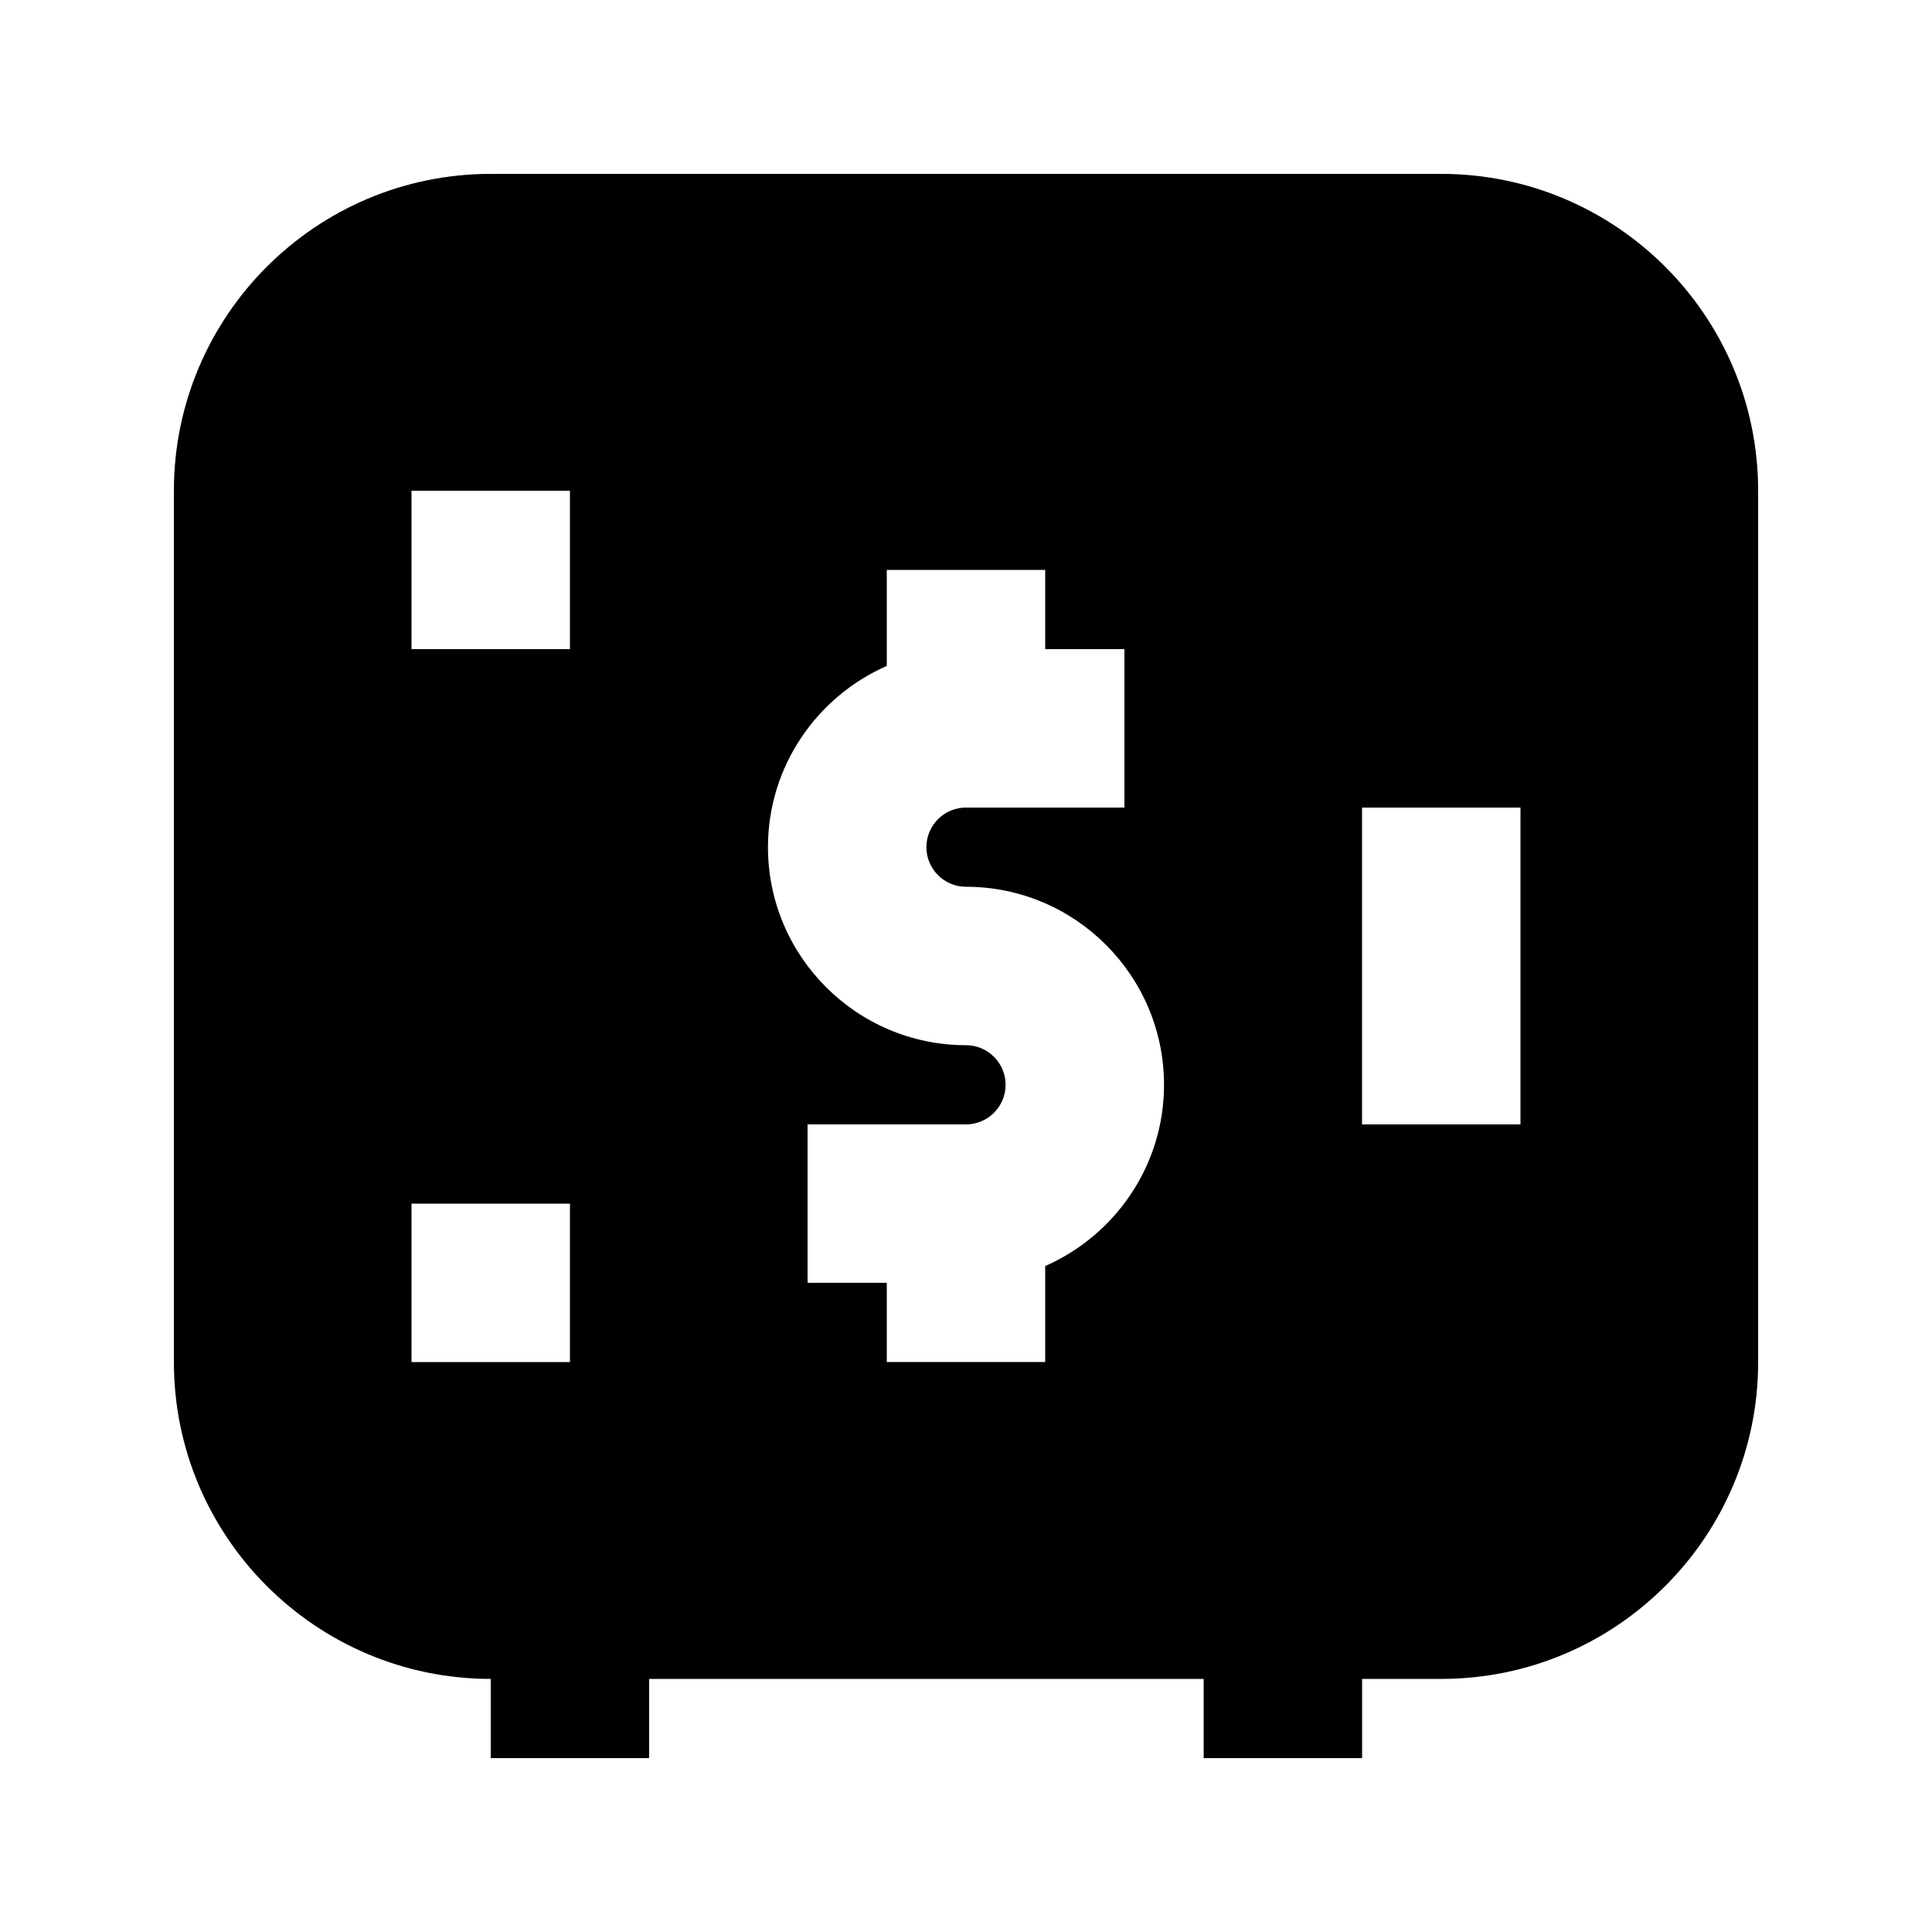
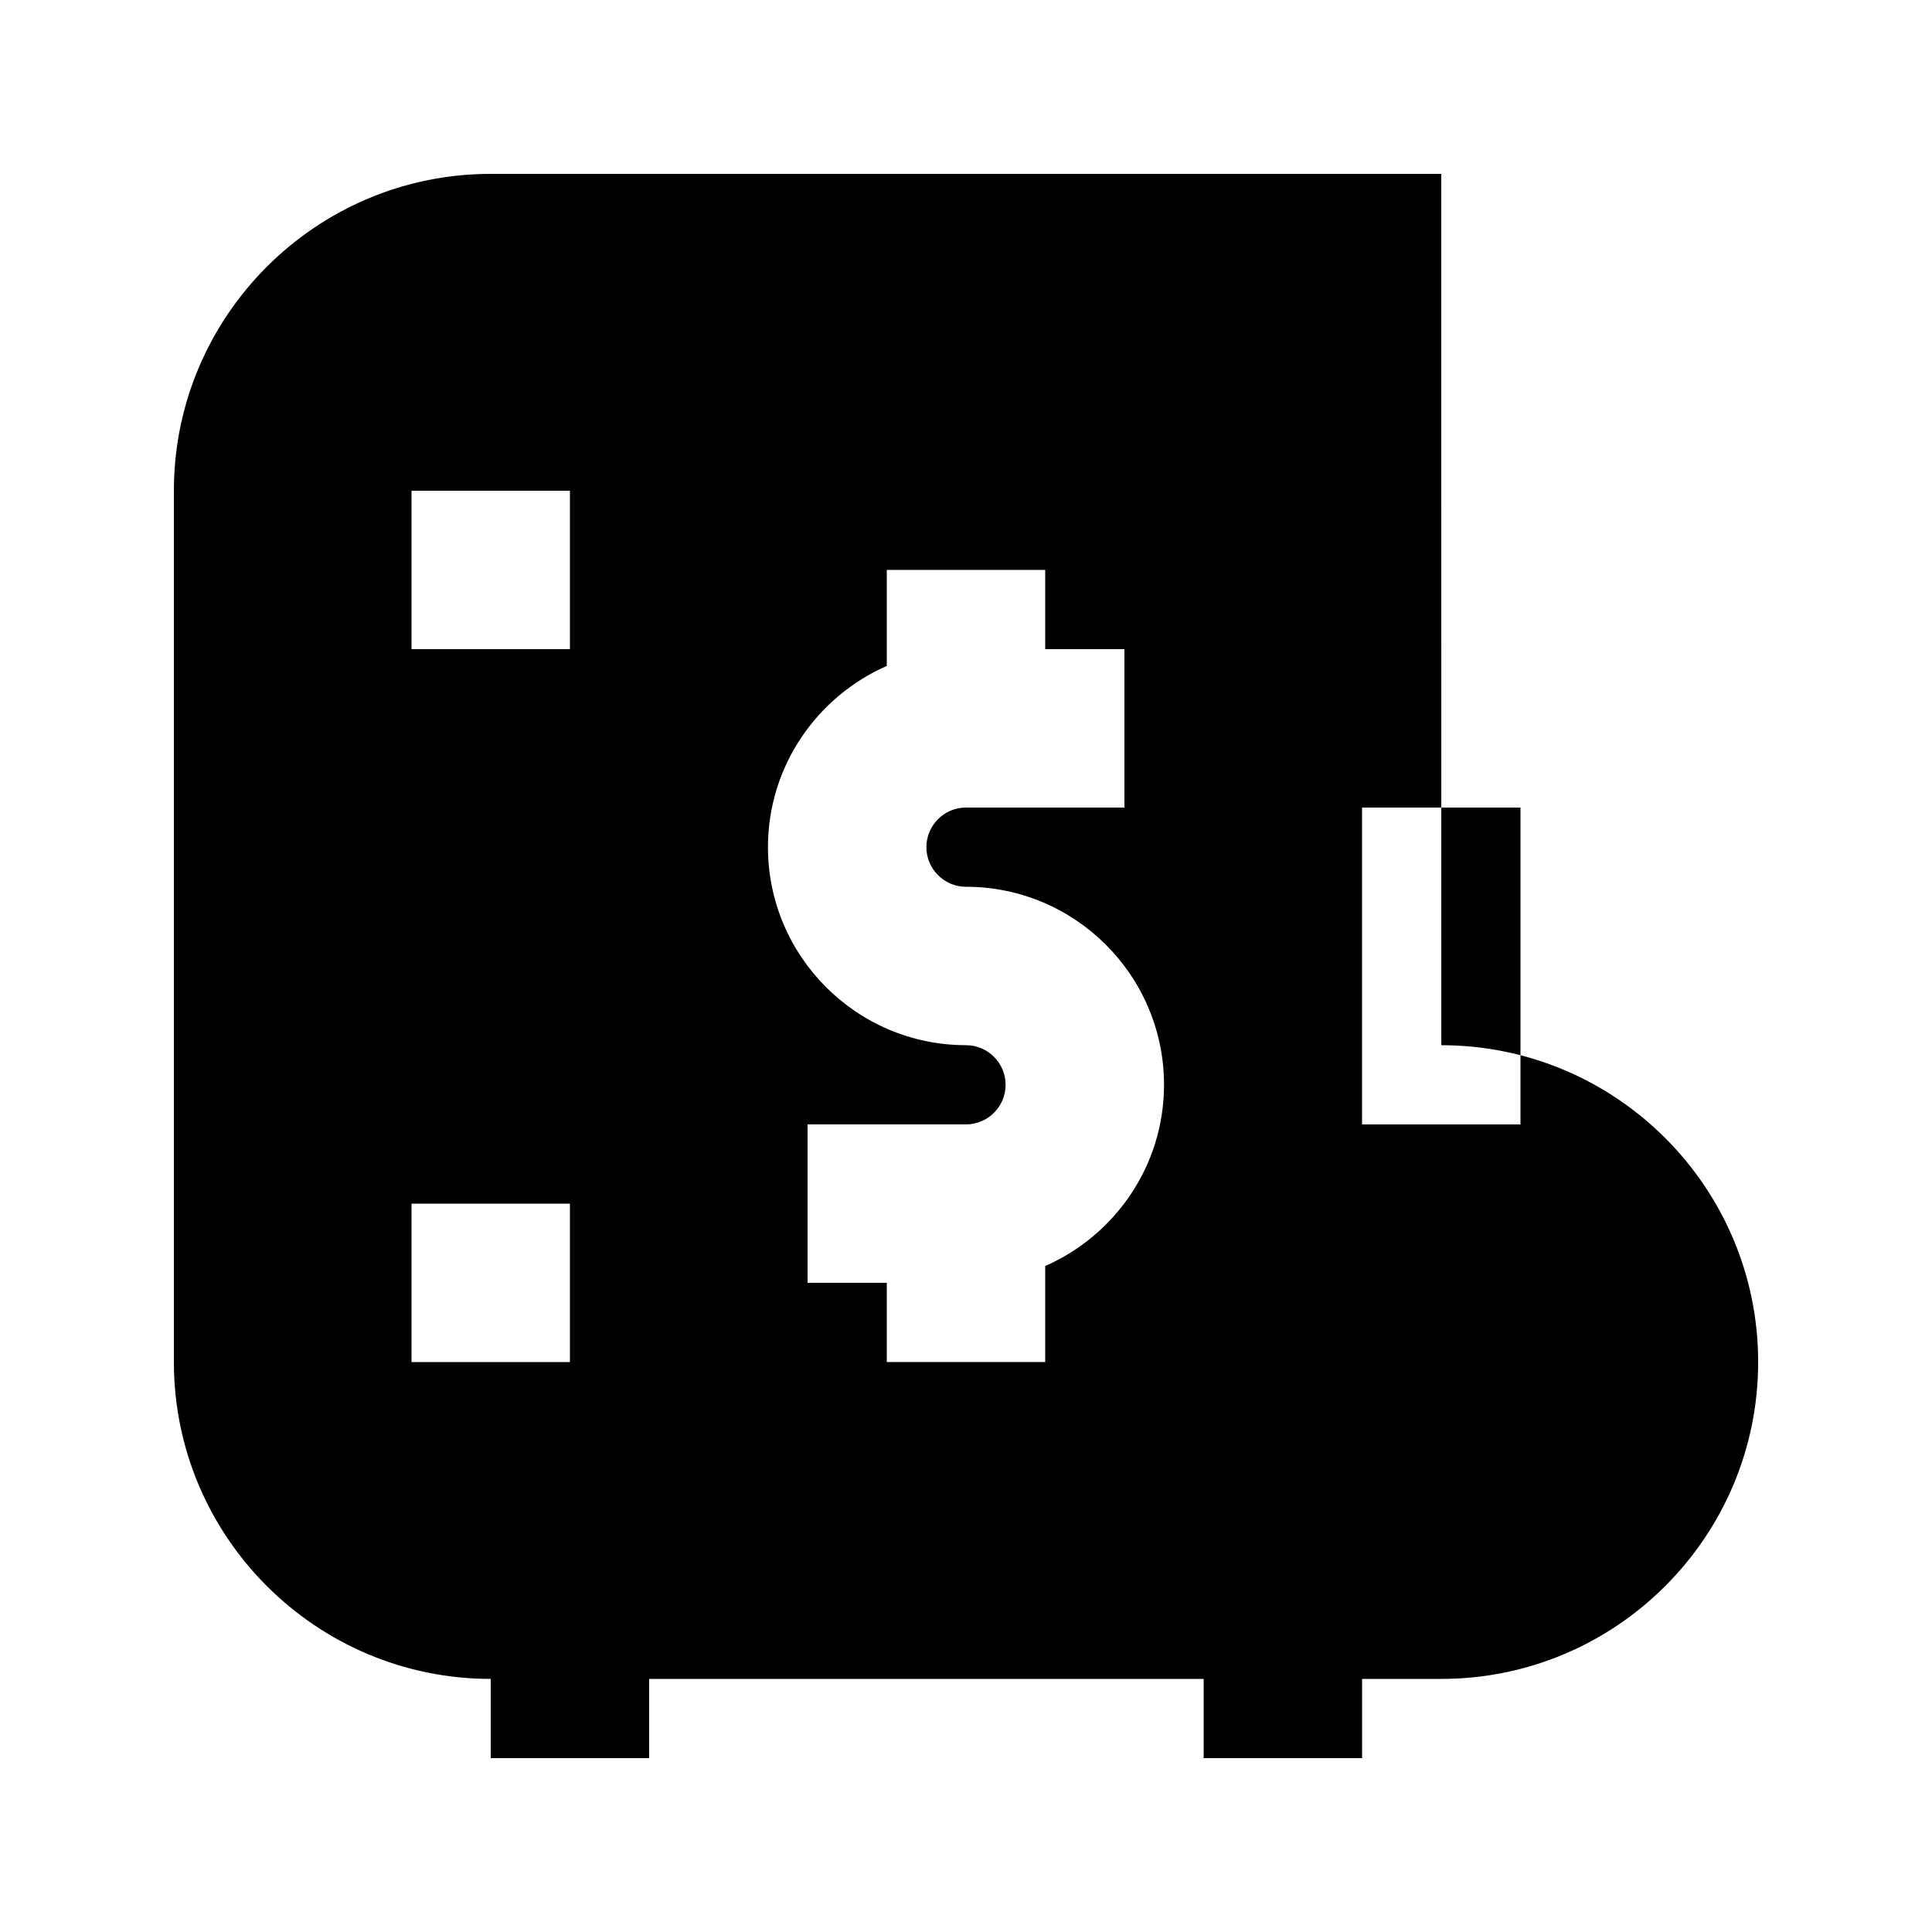
<svg xmlns="http://www.w3.org/2000/svg" fill="#000000" width="800px" height="800px" version="1.1" viewBox="144 144 512 512">
-   <path d="m525.95 190.08h-251.9c-46.309 0-83.969 37.66-83.969 83.969v230.91c0 46.309 37.66 83.969 83.969 83.969v20.992h41.984v-20.992h146.95v20.992h41.984v-20.992h20.992c46.309 0 83.969-37.66 83.969-83.969l-0.004-230.91c0-46.309-37.66-83.969-83.969-83.969zm-230.91 314.88h-41.984v-41.984h41.984zm0-188.93h-41.984v-41.984h41.984zm125.95 163.48v25.441h-41.984v-20.992h-20.992v-41.984h41.984c5.793 0 10.496-4.723 10.496-10.496 0-5.769-4.703-10.492-10.496-10.492-28.926 0-52.48-23.531-52.48-52.48 0-21.453 12.992-39.906 31.488-48.031v-25.441h41.984v20.992h20.992v41.984h-41.984c-5.793 0-10.496 4.723-10.496 10.496 0 5.773 4.699 10.496 10.496 10.496 28.926 0 52.48 23.531 52.48 52.48 0 21.453-12.996 39.902-31.488 48.027zm125.95-37.531h-41.984v-83.969h41.984z" />
+   <path d="m525.95 190.08h-251.9c-46.309 0-83.969 37.66-83.969 83.969v230.91c0 46.309 37.66 83.969 83.969 83.969v20.992h41.984v-20.992h146.95v20.992h41.984v-20.992h20.992c46.309 0 83.969-37.66 83.969-83.969c0-46.309-37.66-83.969-83.969-83.969zm-230.91 314.88h-41.984v-41.984h41.984zm0-188.93h-41.984v-41.984h41.984zm125.95 163.48v25.441h-41.984v-20.992h-20.992v-41.984h41.984c5.793 0 10.496-4.723 10.496-10.496 0-5.769-4.703-10.492-10.496-10.492-28.926 0-52.48-23.531-52.48-52.48 0-21.453 12.992-39.906 31.488-48.031v-25.441h41.984v20.992h20.992v41.984h-41.984c-5.793 0-10.496 4.723-10.496 10.496 0 5.773 4.699 10.496 10.496 10.496 28.926 0 52.48 23.531 52.48 52.48 0 21.453-12.996 39.902-31.488 48.027zm125.95-37.531h-41.984v-83.969h41.984z" />
</svg>